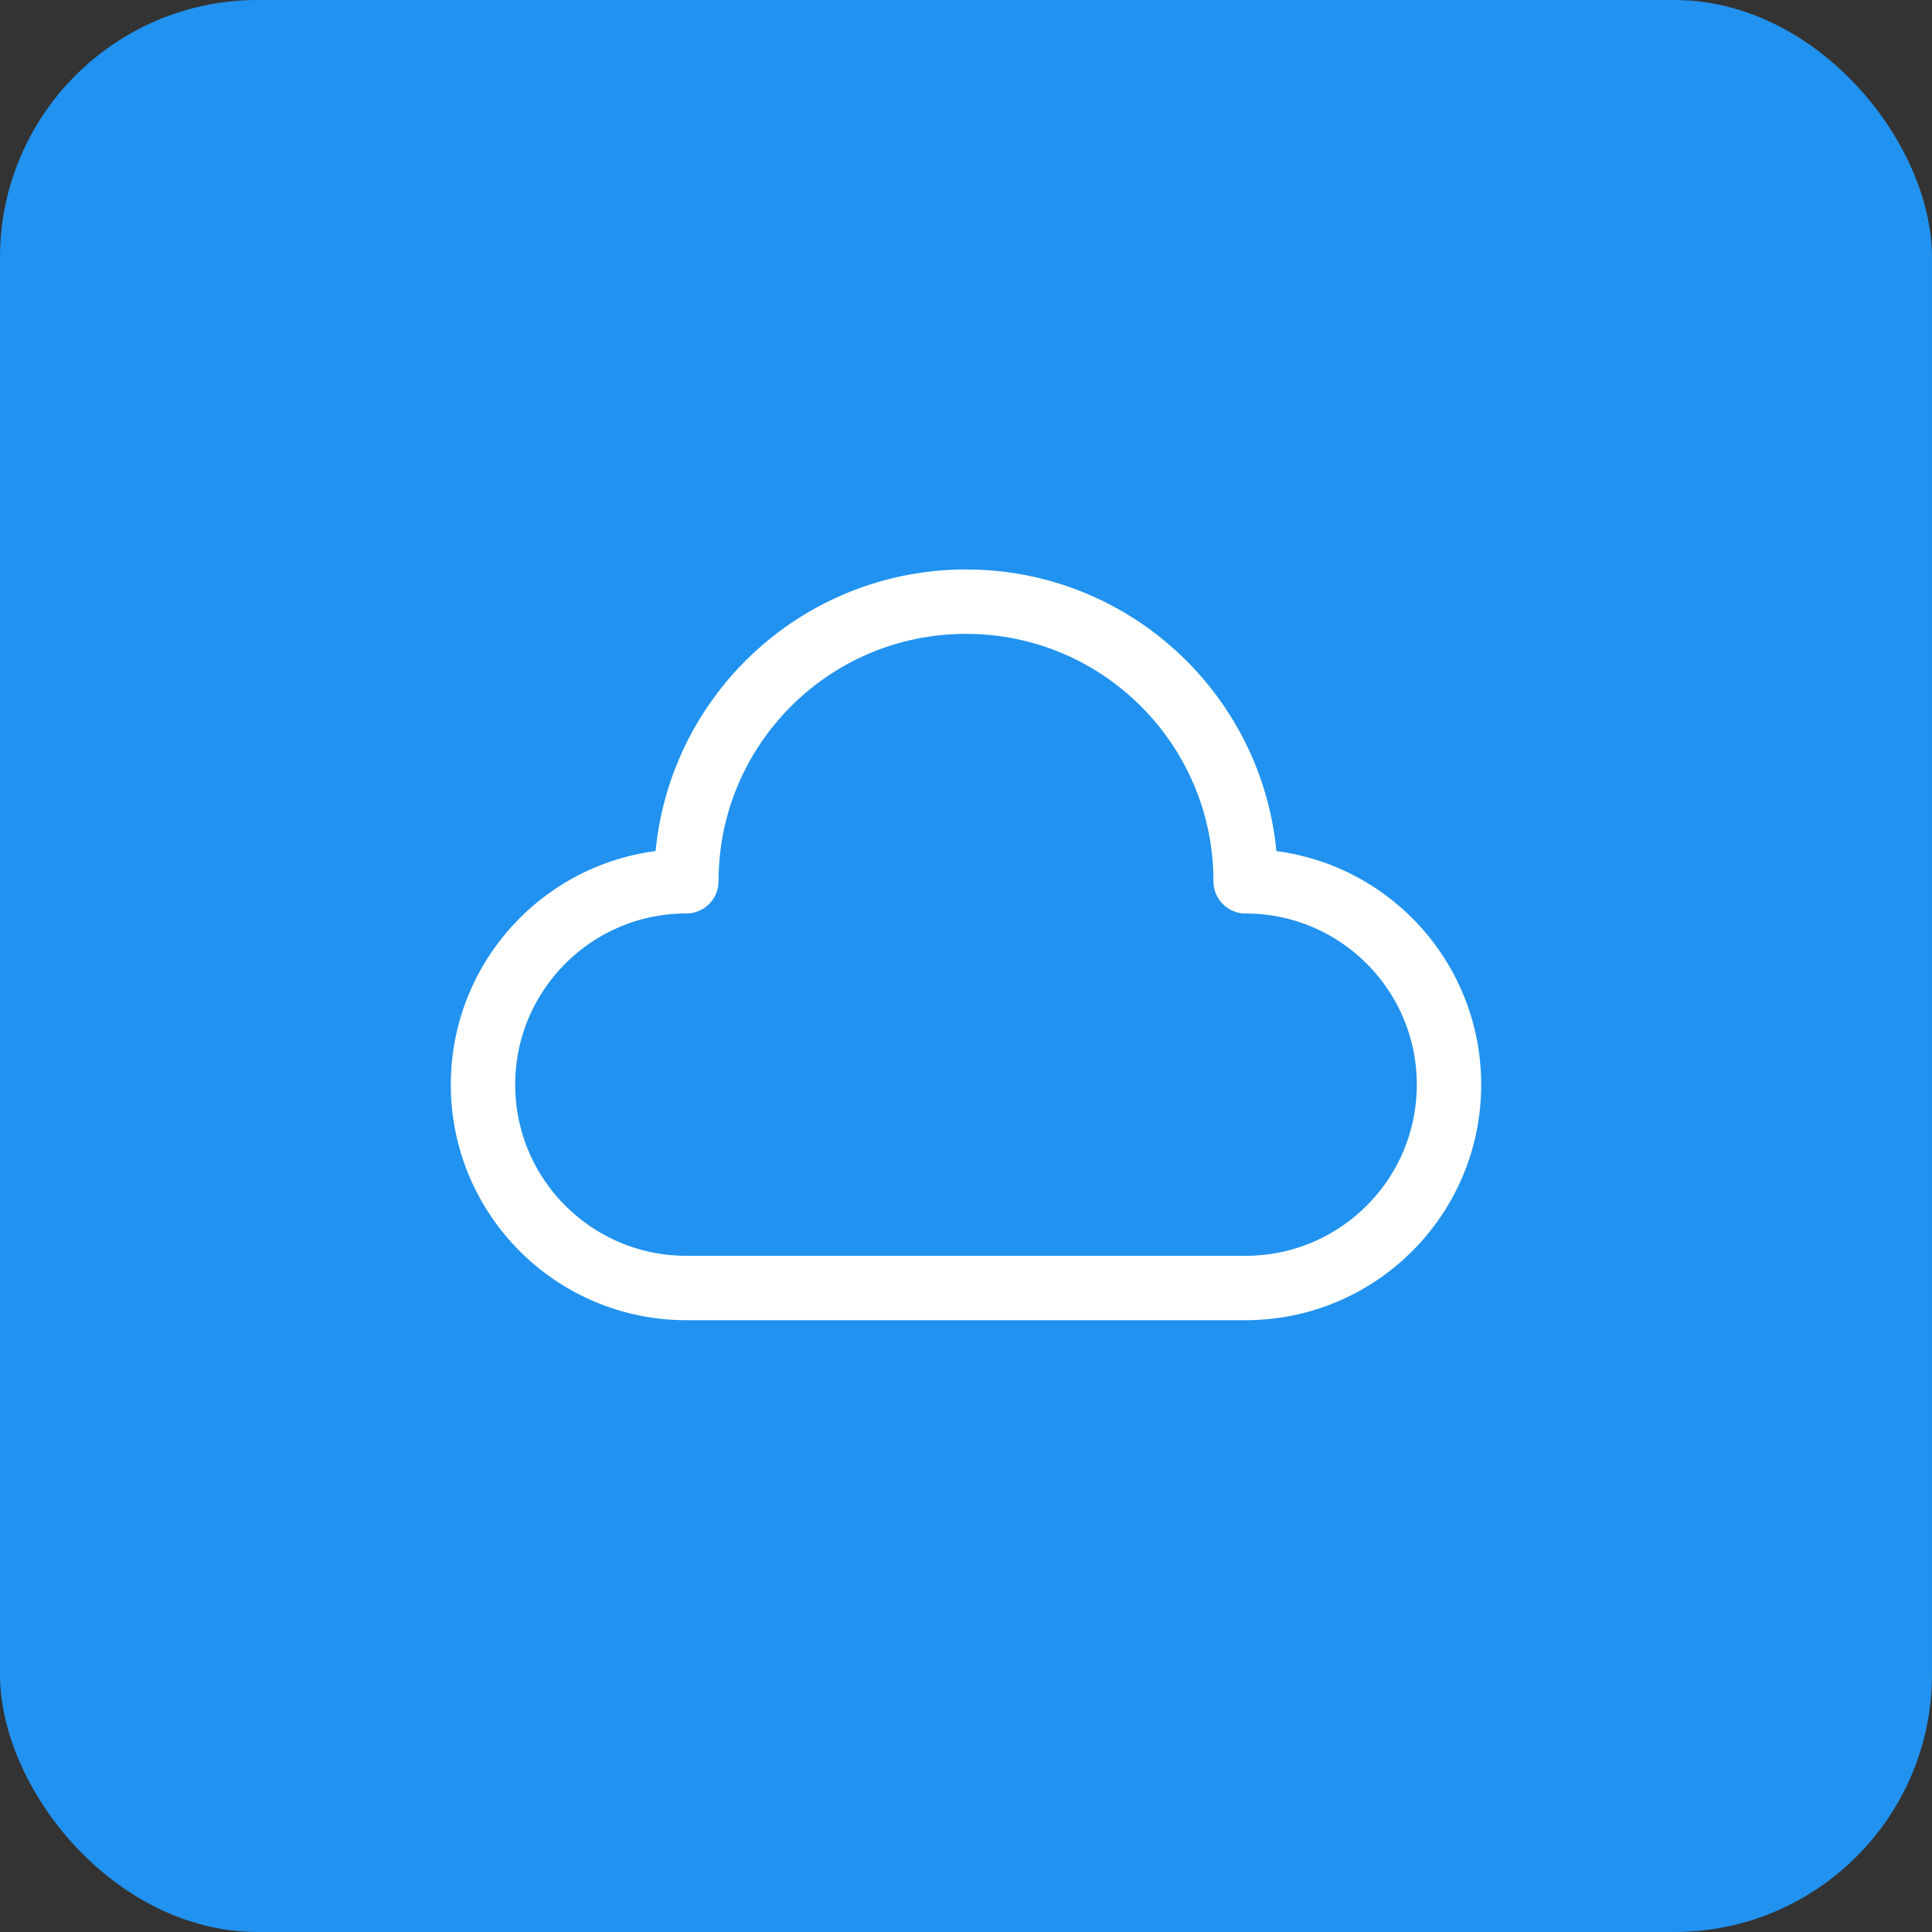
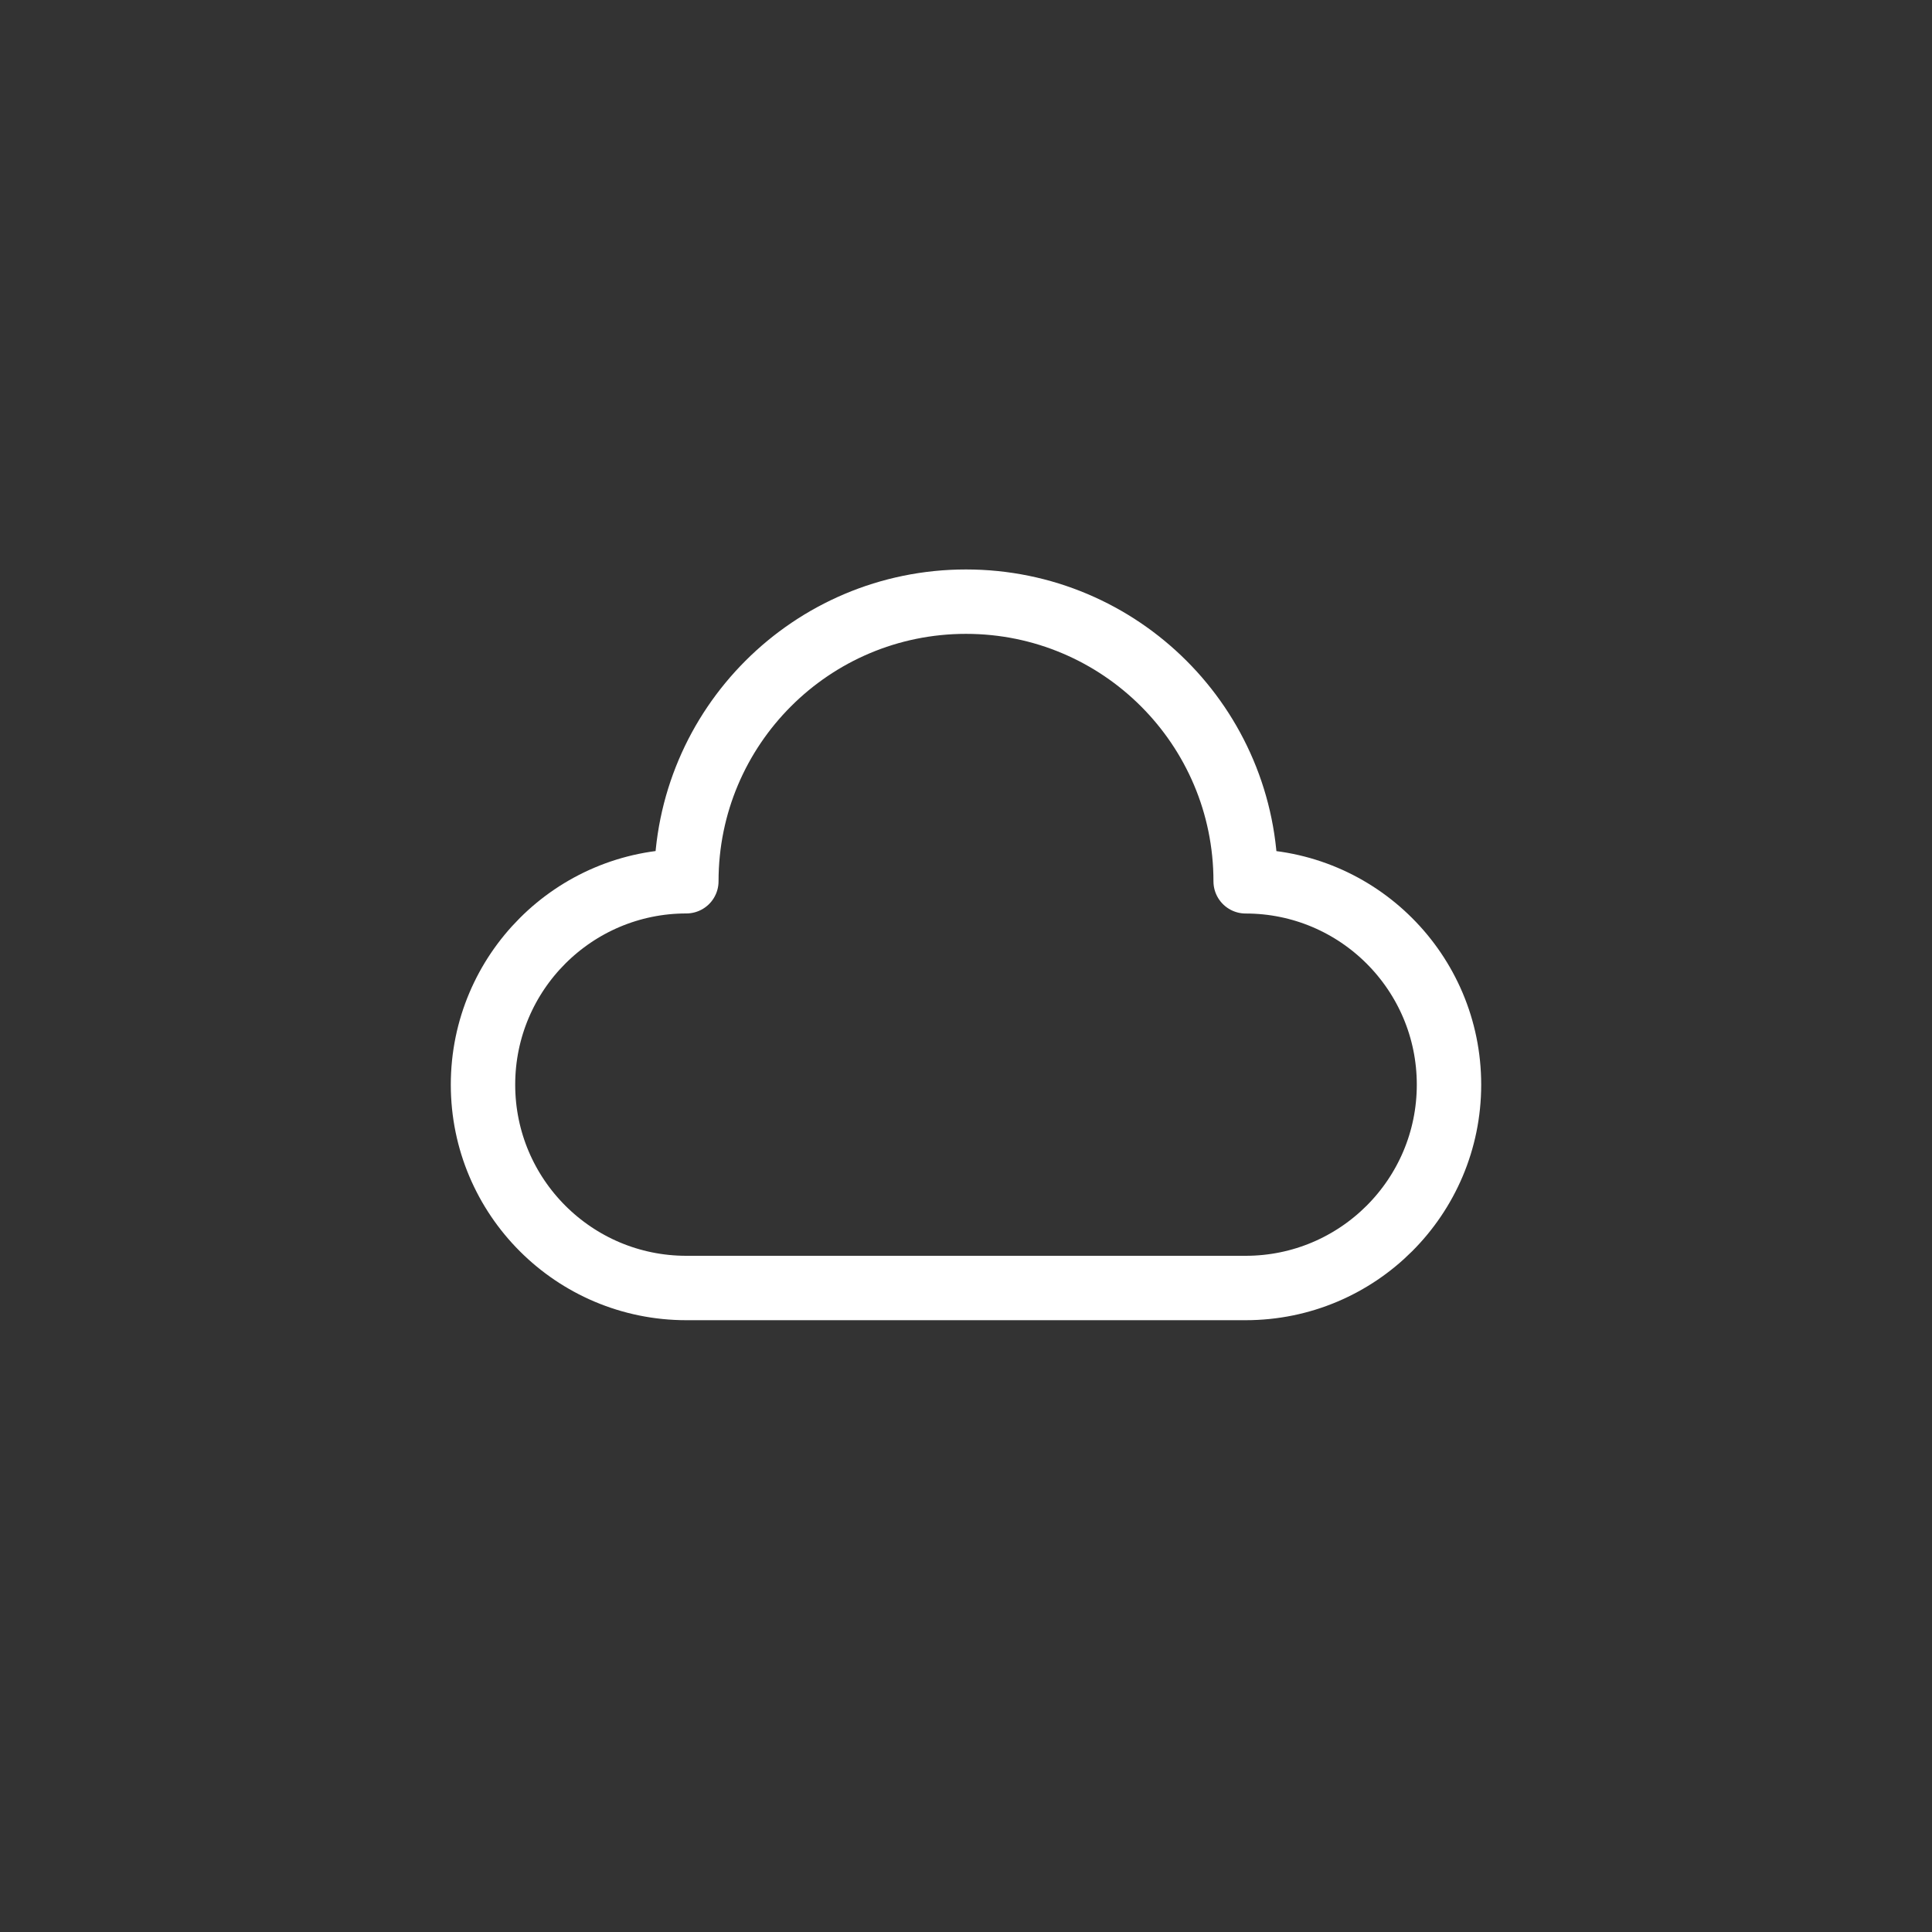
<svg xmlns="http://www.w3.org/2000/svg" width="60" height="60" viewBox="0 0 60 60" fill="none">
  <rect x="0" y="0" width="60" height="60" fill="#333333" stroke="none" />
-   <rect width="60" height="60" rx="8" fill="#2192EF" />
  <path fill-rule="evenodd" clip-rule="evenodd" d="M21.315 27.368C17.828 27.368 15 30.197 15 33.685C15 37.173 17.828 40 21.315 40H38.683C42.172 40 45 37.172 45 33.685C45 30.198 42.172 27.37 38.685 27.37C38.685 22.573 34.797 18.685 30 18.685C25.203 18.685 21.315 22.572 21.315 27.368Z" stroke="white" stroke-width="2" stroke-linecap="round" stroke-linejoin="round" />
</svg>